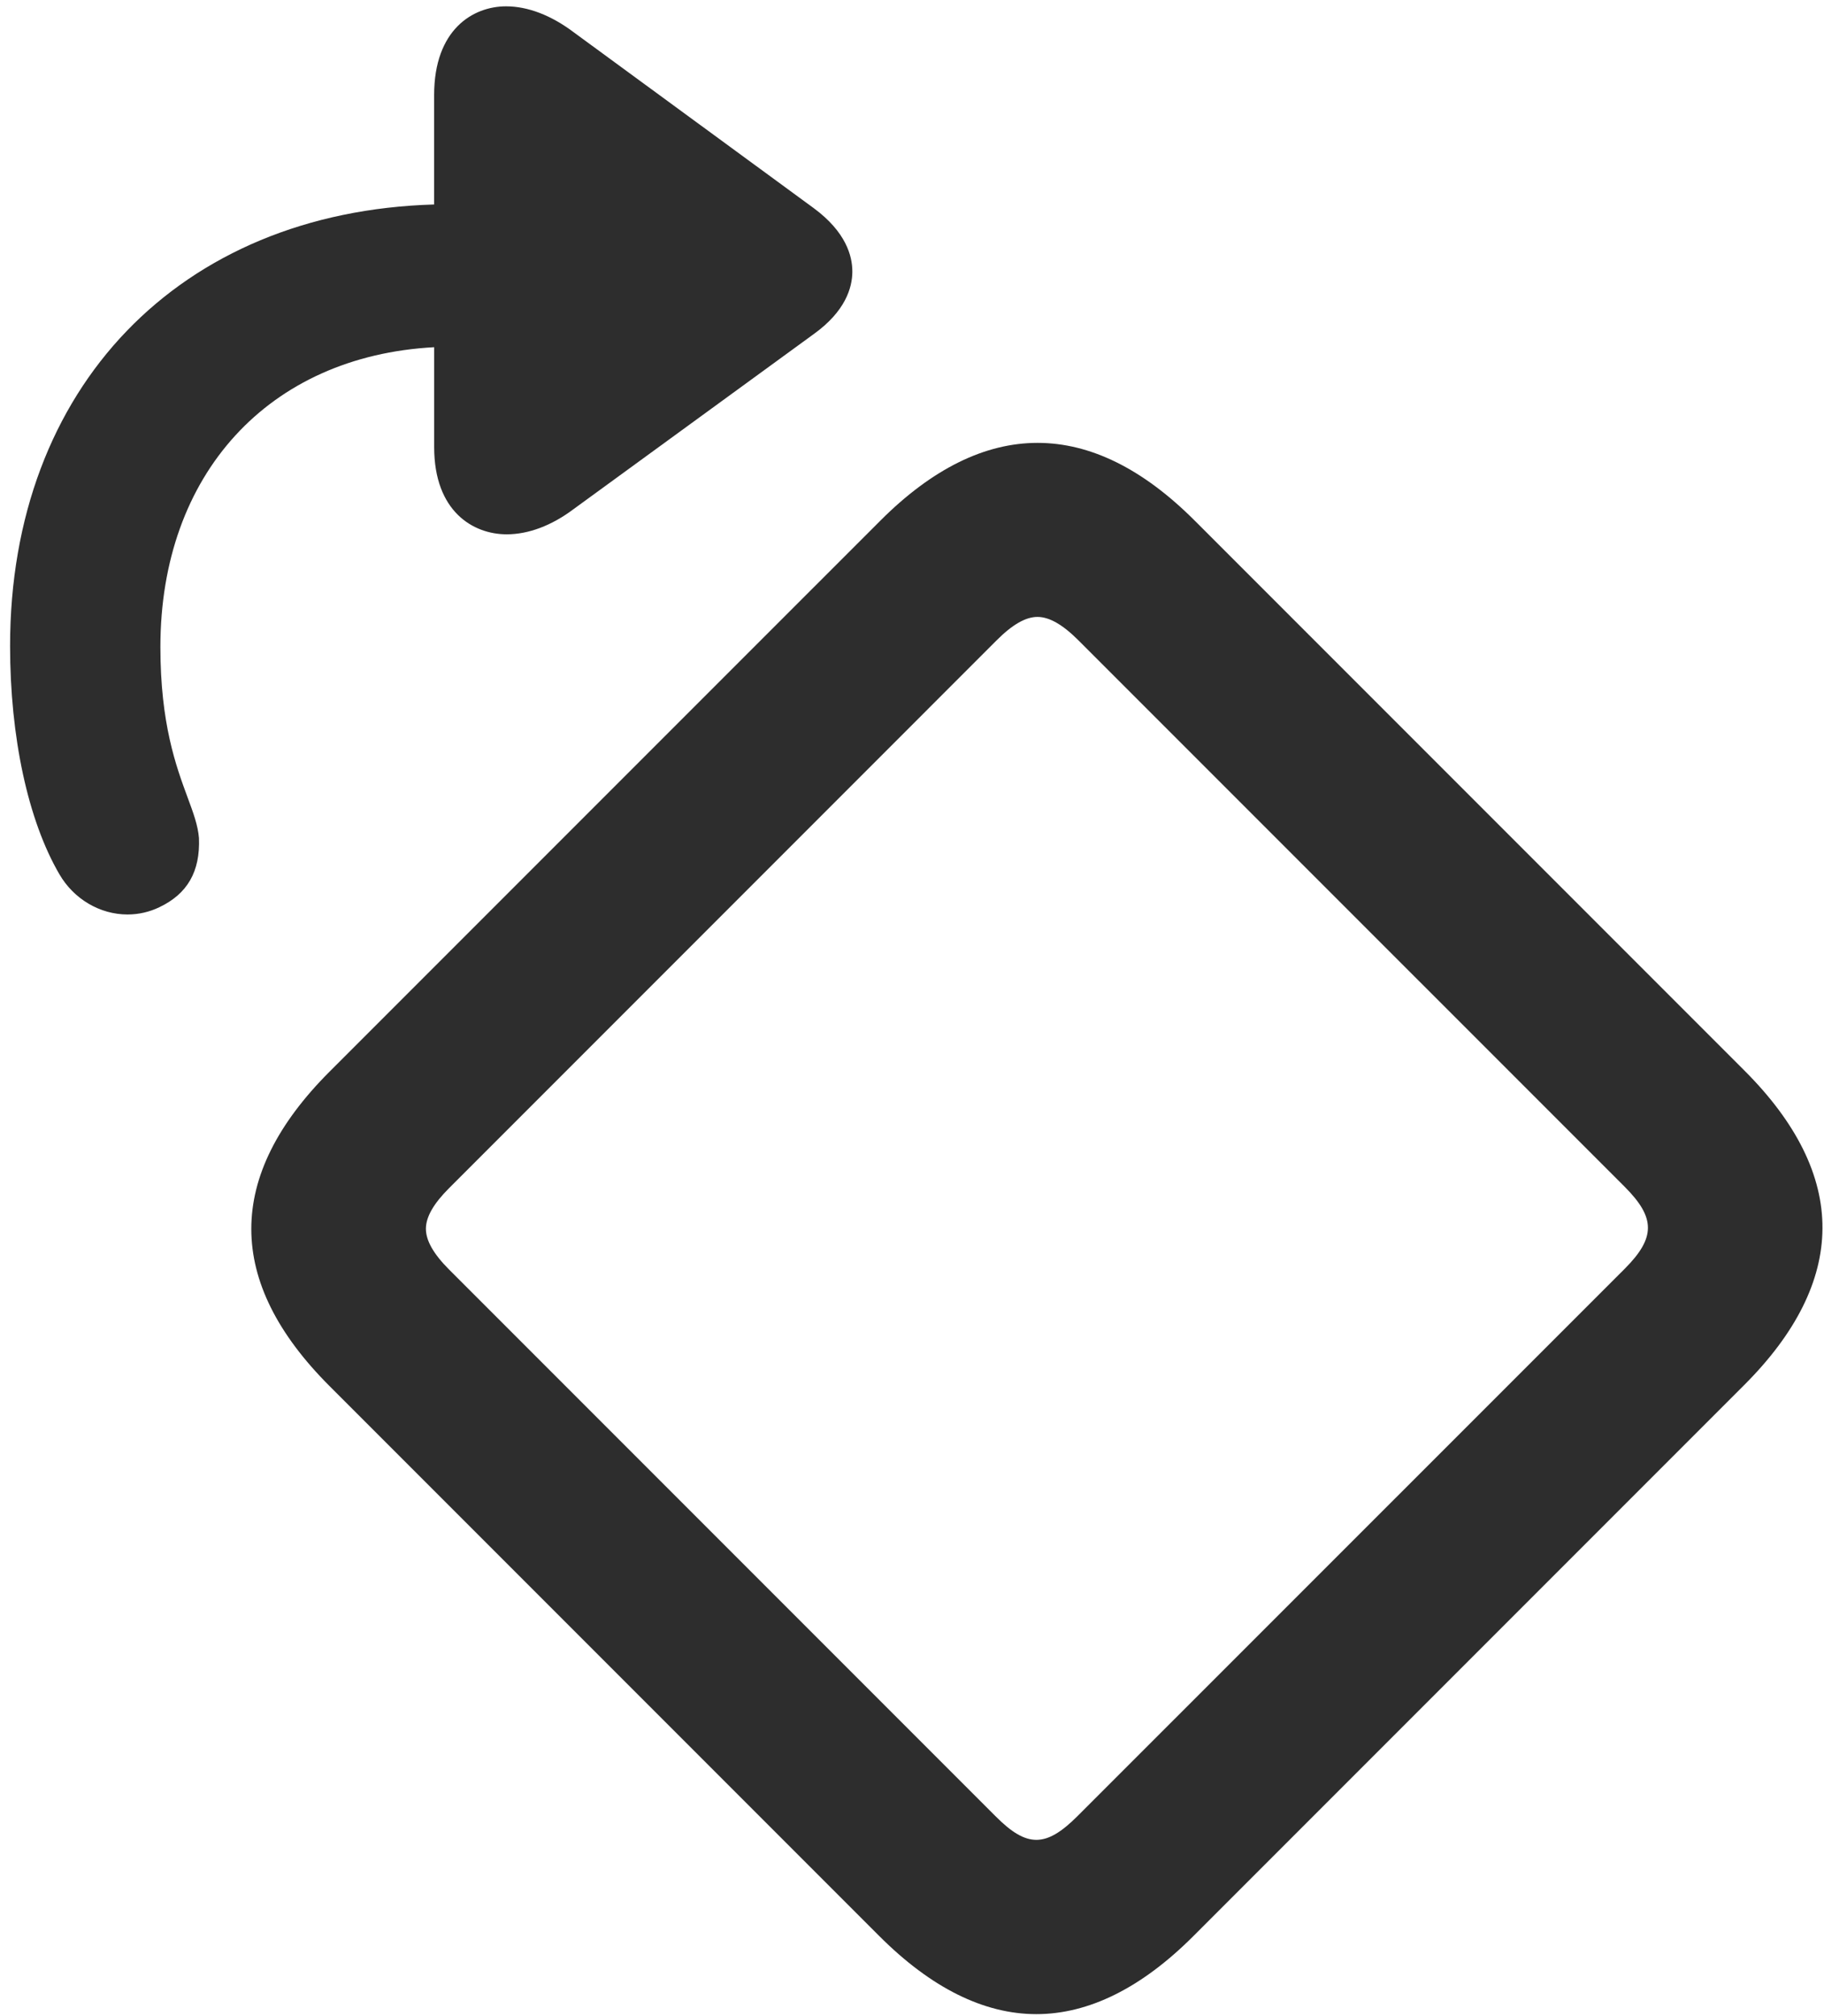
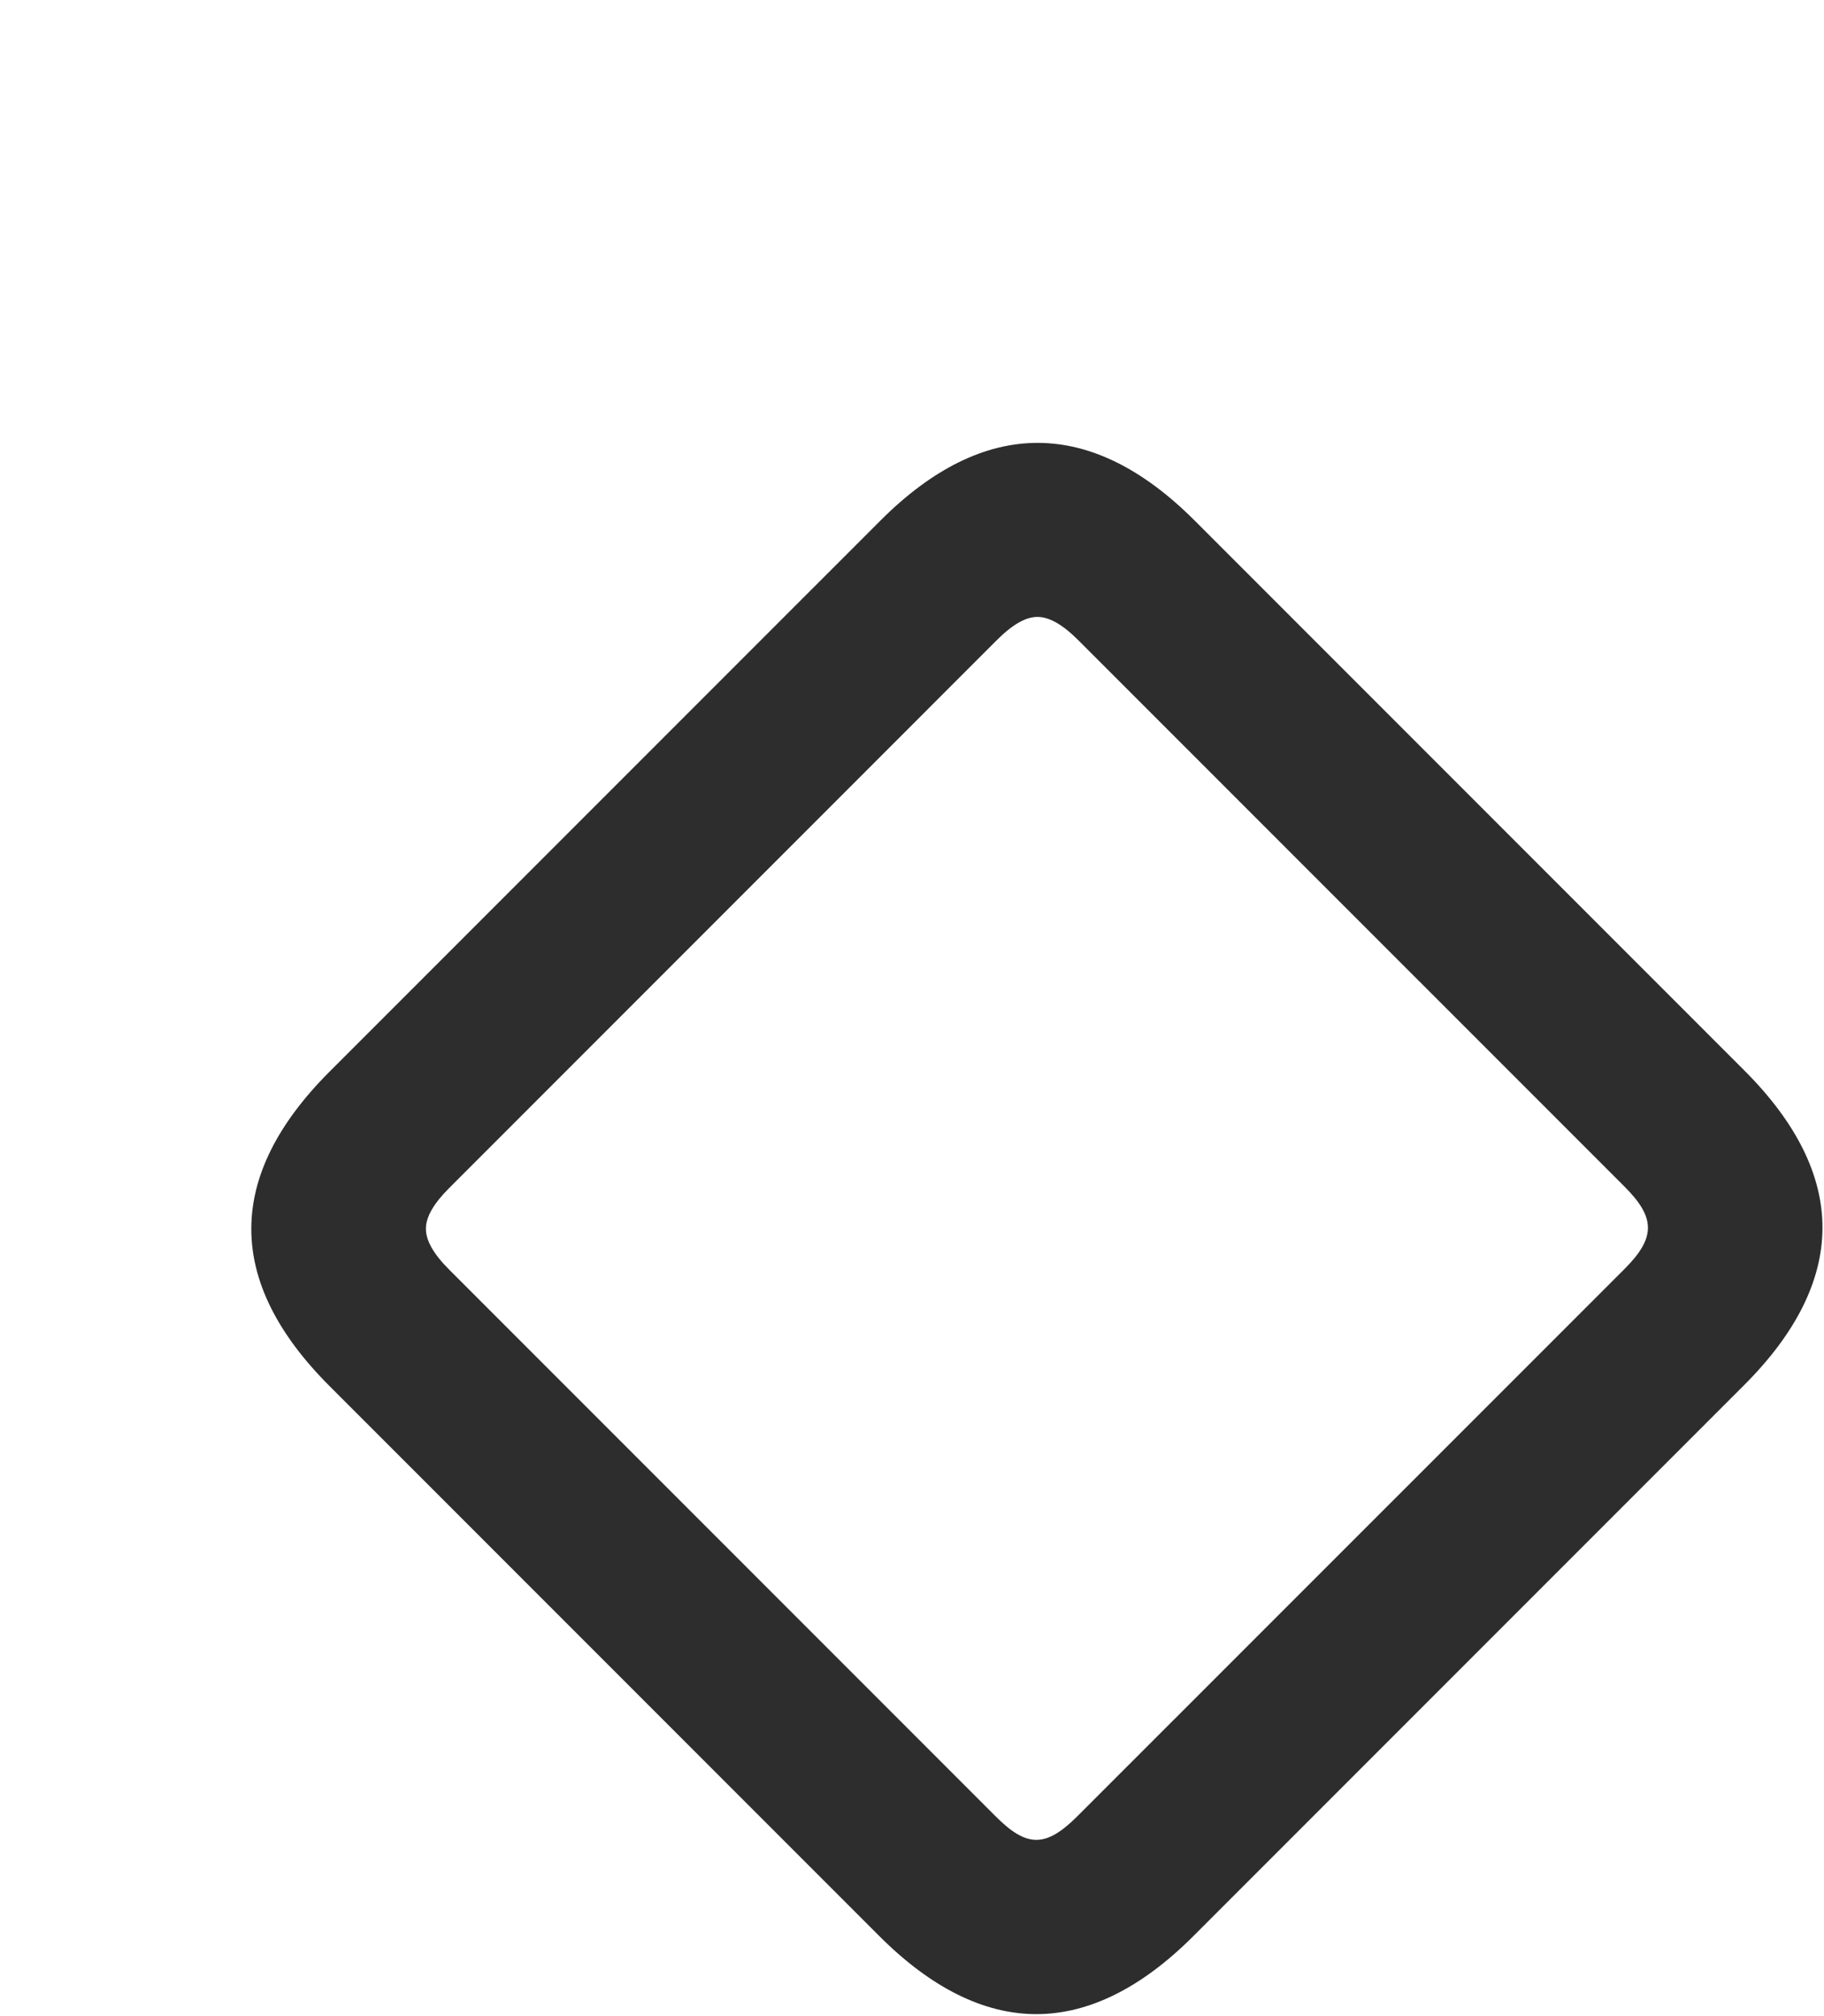
<svg xmlns="http://www.w3.org/2000/svg" version="1.1" id="Layer_1" x="0px" y="0px" width="45.25px" height="50px" viewBox="0 0 45.25 50" enable-background="new 0 0 45.25 50" xml:space="preserve">
  <g>
-     <path fill="#2D2D2D" d="M10.771,8.61v2.478c0,1.596,0.969,2.162,1.799,2.162c0.541,0,1.116-0.217,1.658-0.624l5.957-4.34   c0.789-0.566,0.958-1.153,0.96-1.546c0.002-0.396-0.161-0.99-0.957-1.578l-5.954-4.361c-0.558-0.421-1.139-0.644-1.679-0.644   c-0.823,0-1.785,0.576-1.785,2.199v2.715C4.46,5.253,0.25,9.605,0.25,16.018c0,2.268,0.447,4.333,1.225,5.664   c0.357,0.613,1.004,0.995,1.689,0.995c0.276,0,0.544-0.062,0.791-0.181c0.692-0.329,1.014-0.882,0.981-1.714   c-0.026-0.315-0.139-0.622-0.283-1.01c-0.285-0.771-0.674-1.827-0.674-3.729C3.979,11.76,6.664,8.829,10.771,8.61z" />
    <path fill="#2D2D2D" d="M43.275,26.547L29.638,12.91c-2.568-2.57-5.226-2.57-7.796-0.001L8.173,26.577   c-2.585,2.587-2.585,5.209,0.001,7.793l13.638,13.638c1.285,1.286,2.596,1.938,3.898,1.938c1.301,0,2.612-0.651,3.896-1.936   l13.668-13.668c1.278-1.278,1.93-2.582,1.938-3.876C45.221,29.157,44.568,27.838,43.275,26.547z M40.309,31.46L26.725,45.041   c-0.781,0.777-1.249,0.778-2.024,0.001L11.144,31.485c-0.391-0.391-0.58-0.724-0.578-1.019c0.002-0.291,0.191-0.62,0.578-1.006   l13.583-13.584c0.389-0.389,0.719-0.578,1.01-0.578c0.293,0,0.624,0.189,1.014,0.578l13.558,13.557   C41.073,30.2,41.073,30.692,40.309,31.46z" />
  </g>
</svg>